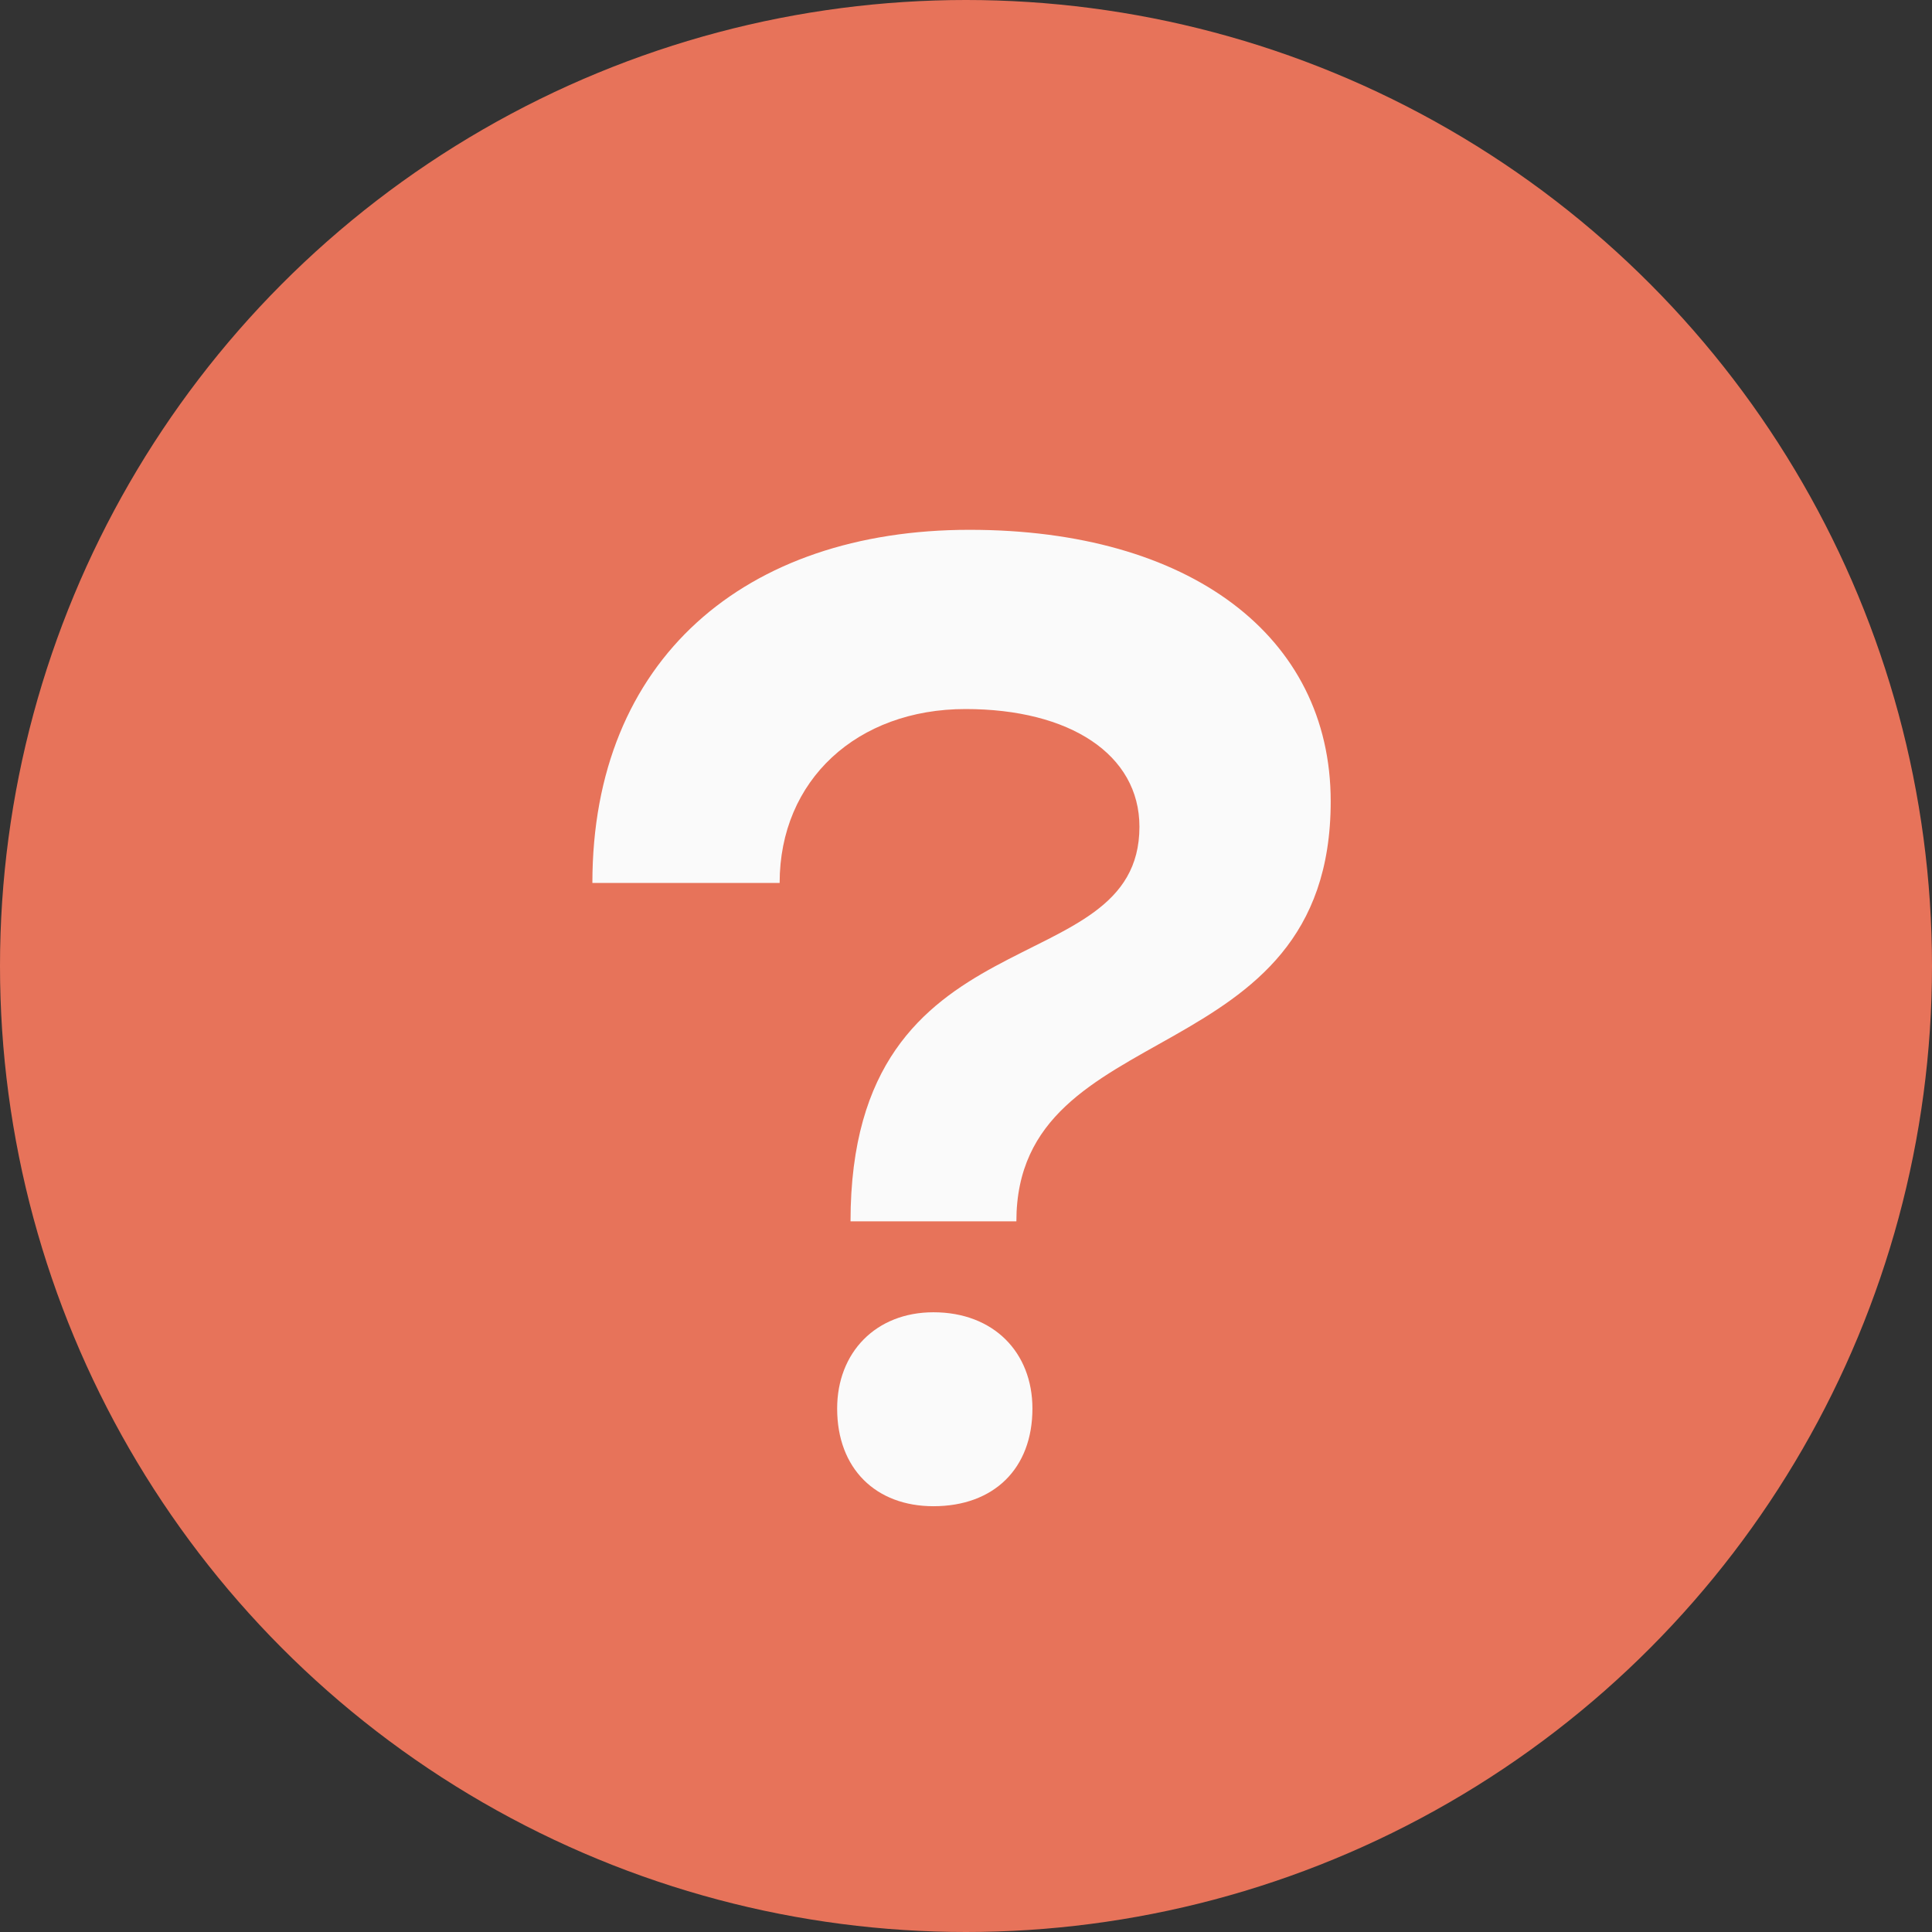
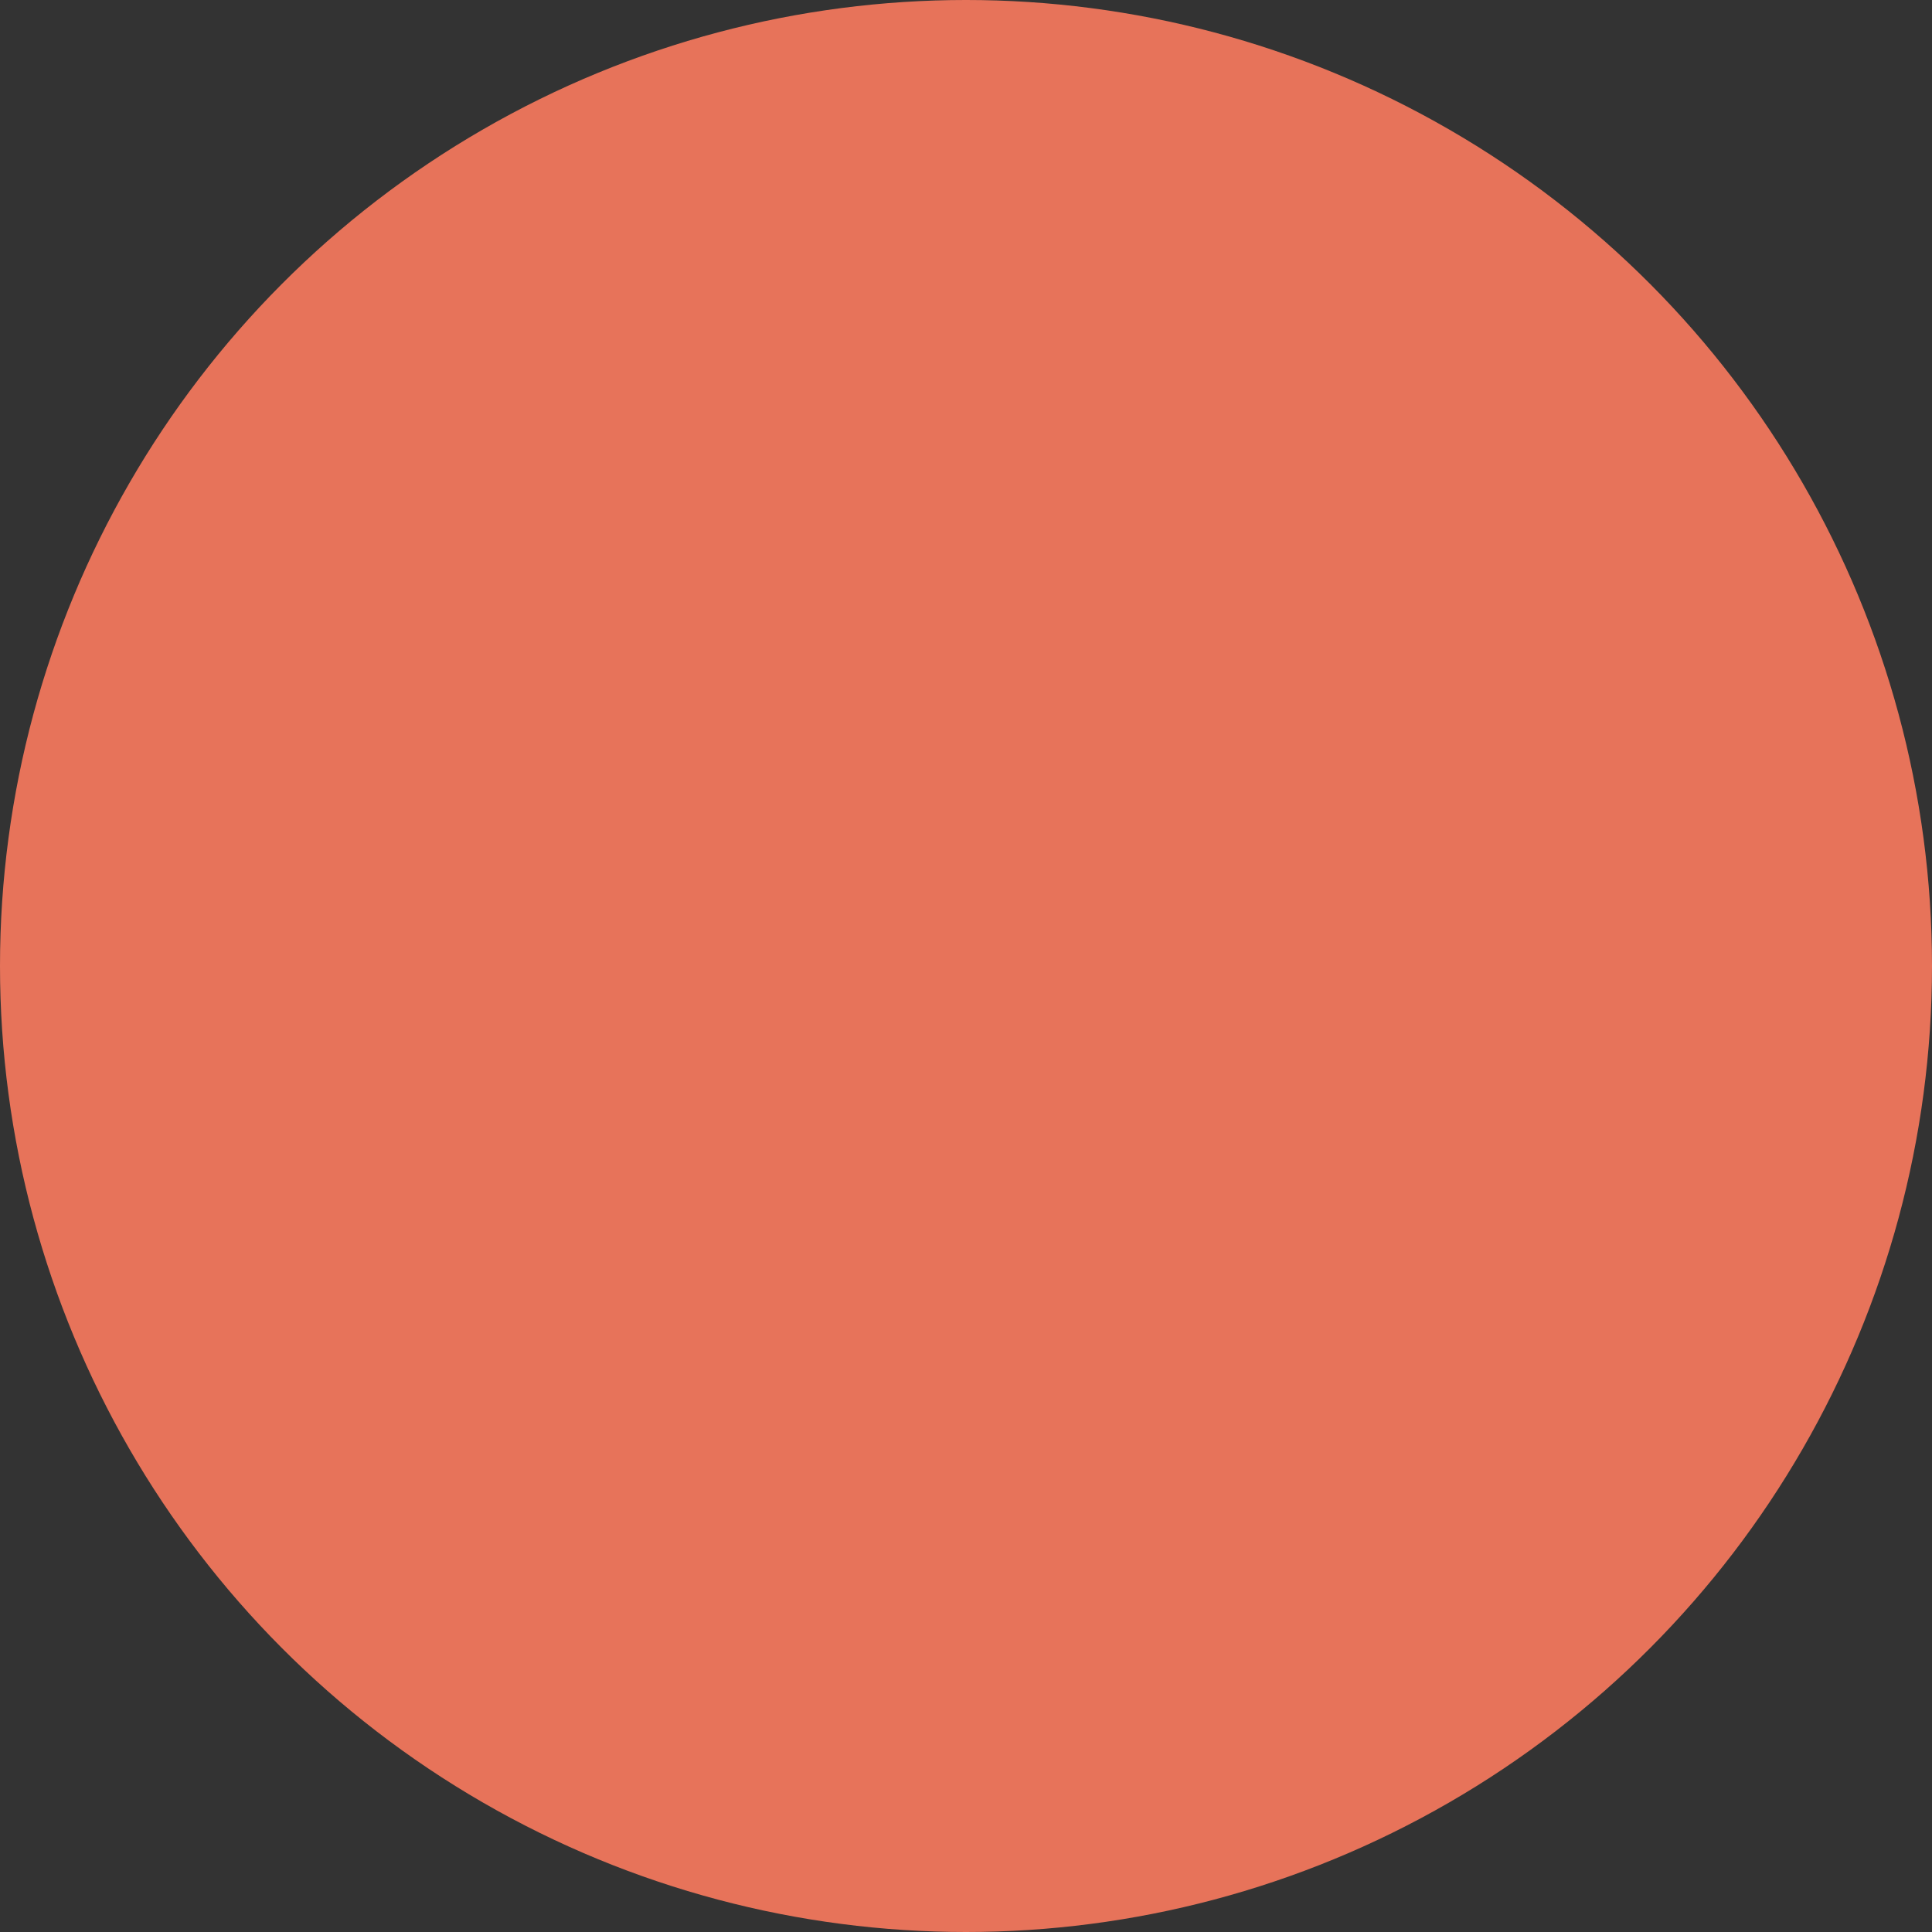
<svg xmlns="http://www.w3.org/2000/svg" width="26" height="26" viewBox="0 0 26 26" fill="none">
  <rect x="0" y="0" width="26" height="26" fill="#333333" stroke="none" />
  <circle cx="13" cy="13" r="13" fill="#E7735A" />
-   <path d="M13.048 7.13C16 7.13 17.908 8.552 17.908 10.784C17.908 14.474 13.678 13.628 13.678 16.436H11.446C11.446 12.206 15.334 13.286 15.334 11.126C15.334 10.154 14.398 9.542 12.994 9.542C11.536 9.542 10.492 10.496 10.492 11.882H7.972C7.972 8.876 10.024 7.13 13.048 7.13ZM11.266 18.956C11.266 18.2 11.788 17.66 12.562 17.66C13.372 17.66 13.894 18.2 13.894 18.956C13.894 19.766 13.372 20.27 12.562 20.27C11.788 20.27 11.266 19.766 11.266 18.956Z" fill="#FAFAFA" />
</svg>